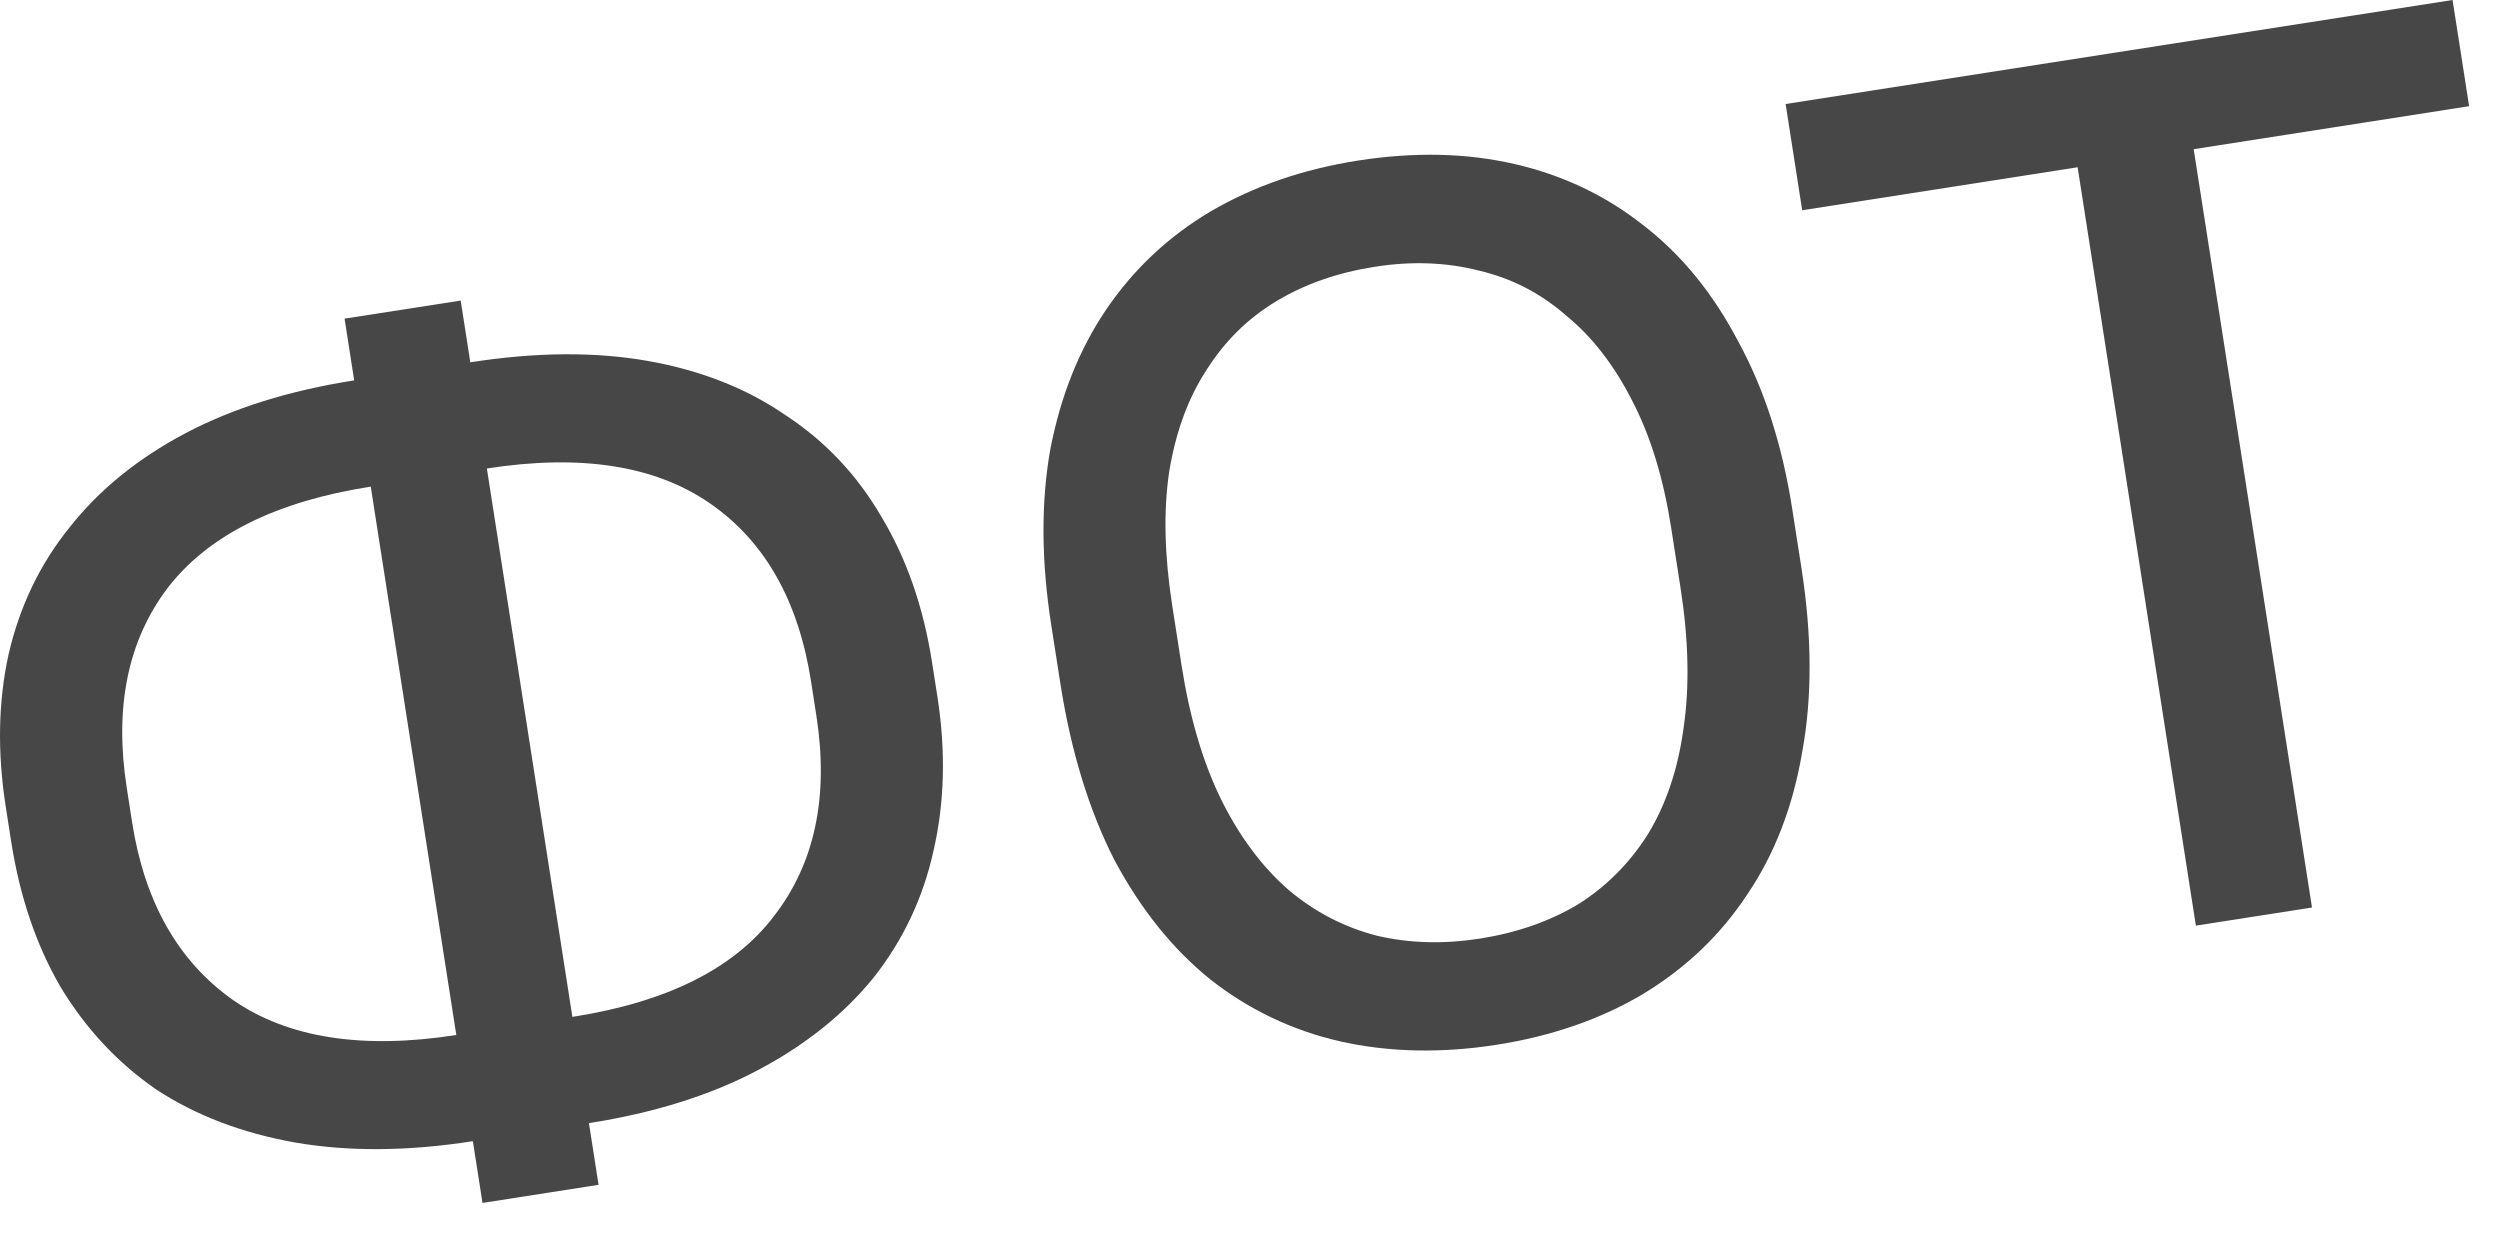
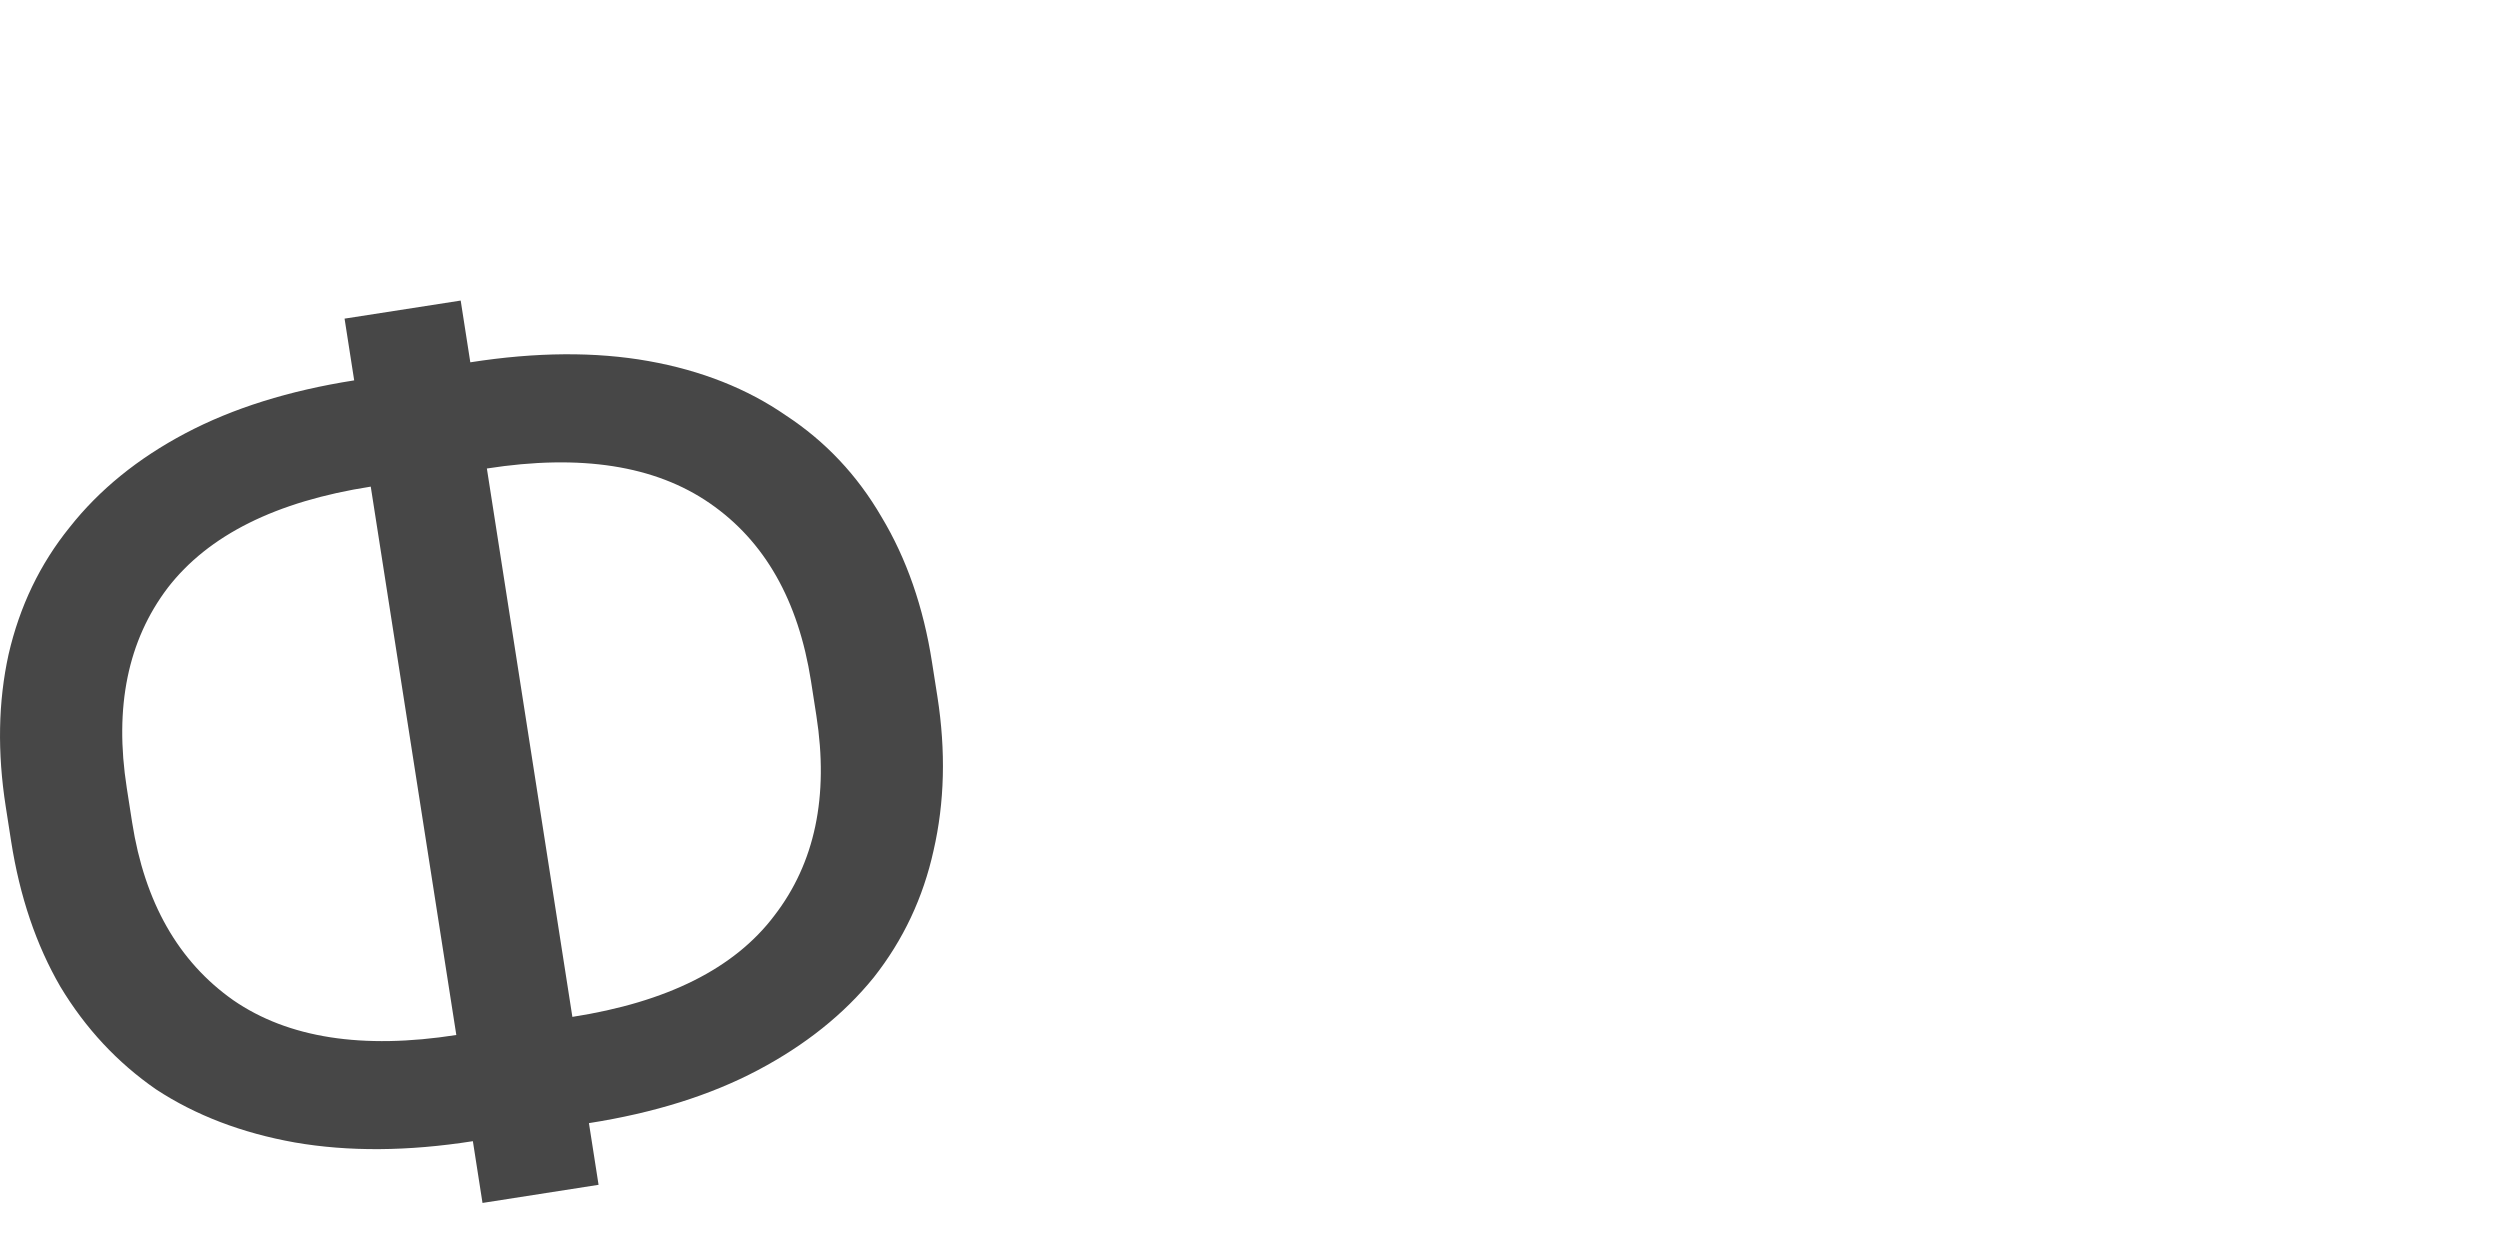
<svg xmlns="http://www.w3.org/2000/svg" width="40" height="20" viewBox="0 0 40 20" fill="none">
  <path d="M7.72 19.247L7.566 18.259C6.525 18.422 5.574 18.428 4.715 18.279C3.868 18.127 3.129 17.845 2.497 17.43C1.877 17.001 1.367 16.453 0.966 15.787C0.578 15.118 0.316 14.343 0.178 13.46L0.092 12.907C-0.044 12.037 -0.029 11.226 0.137 10.471C0.314 9.701 0.64 9.023 1.115 8.436C1.588 7.836 2.205 7.335 2.965 6.933C3.726 6.531 4.626 6.249 5.667 6.086L5.513 5.098L7.371 4.809L7.525 5.797C8.579 5.632 9.529 5.626 10.376 5.777C11.222 5.928 11.956 6.219 12.576 6.648C13.208 7.063 13.717 7.604 14.105 8.272C14.505 8.938 14.775 9.713 14.912 10.595L14.999 11.149C15.134 12.018 15.114 12.838 14.937 13.608C14.771 14.362 14.452 15.04 13.979 15.64C13.503 16.227 12.885 16.721 12.125 17.123C11.364 17.525 10.464 17.807 9.423 17.97L9.577 18.957L7.72 19.247ZM12.976 10.898C12.774 9.607 12.235 8.658 11.358 8.053C10.481 7.447 9.292 7.262 7.79 7.496L9.158 16.27C10.673 16.034 11.75 15.495 12.387 14.653C13.039 13.809 13.263 12.742 13.062 11.451L12.976 10.898ZM2.114 13.158C2.314 14.436 2.853 15.384 3.732 16.003C4.609 16.608 5.799 16.794 7.301 16.56L5.932 7.786C4.417 8.022 3.334 8.562 2.683 9.406C2.045 10.248 1.827 11.314 2.028 12.605L2.114 13.158Z" fill="#474747" />
-   <path d="M23.941 16.717C23.058 16.855 22.225 16.837 21.442 16.662C20.672 16.485 19.98 16.154 19.364 15.67C18.762 15.184 18.252 14.548 17.832 13.763C17.424 12.963 17.136 12.023 16.967 10.943L16.819 9.994C16.659 8.967 16.655 8.03 16.806 7.183C16.971 6.334 17.267 5.593 17.694 4.96C18.133 4.311 18.692 3.785 19.371 3.382C20.064 2.977 20.851 2.706 21.734 2.568C22.63 2.429 23.462 2.447 24.232 2.624C25.002 2.801 25.687 3.126 26.287 3.599C26.9 4.07 27.409 4.693 27.813 5.466C28.228 6.225 28.516 7.118 28.676 8.145L28.824 9.094C28.992 10.174 28.997 11.152 28.836 12.027C28.689 12.9 28.396 13.661 27.957 14.31C27.532 14.956 26.974 15.489 26.284 15.907C25.604 16.309 24.823 16.58 23.941 16.717ZM23.675 15.018C24.268 14.925 24.793 14.742 25.25 14.469C25.704 14.182 26.077 13.807 26.369 13.343C26.659 12.866 26.848 12.303 26.936 11.655C27.035 10.992 27.019 10.239 26.887 9.396L26.739 8.447C26.616 7.657 26.41 6.981 26.119 6.419C25.827 5.843 25.473 5.386 25.055 5.046C24.649 4.691 24.187 4.453 23.669 4.331C23.148 4.197 22.592 4.175 21.999 4.268C21.406 4.36 20.881 4.543 20.425 4.817C19.968 5.091 19.594 5.459 19.302 5.923C19.008 6.374 18.809 6.918 18.706 7.555C18.614 8.176 18.631 8.889 18.756 9.692L18.904 10.641C19.035 11.484 19.249 12.207 19.546 12.808C19.84 13.396 20.198 13.874 20.619 14.24C21.038 14.593 21.508 14.836 22.029 14.971C22.547 15.093 23.096 15.108 23.675 15.018Z" fill="#474747" />
-   <path d="M35.134 14.81L33.242 2.676L28.835 3.364L28.57 1.664L39.241 0L39.506 1.699L35.099 2.387L36.992 14.52L35.134 14.81Z" fill="#474747" />
</svg>